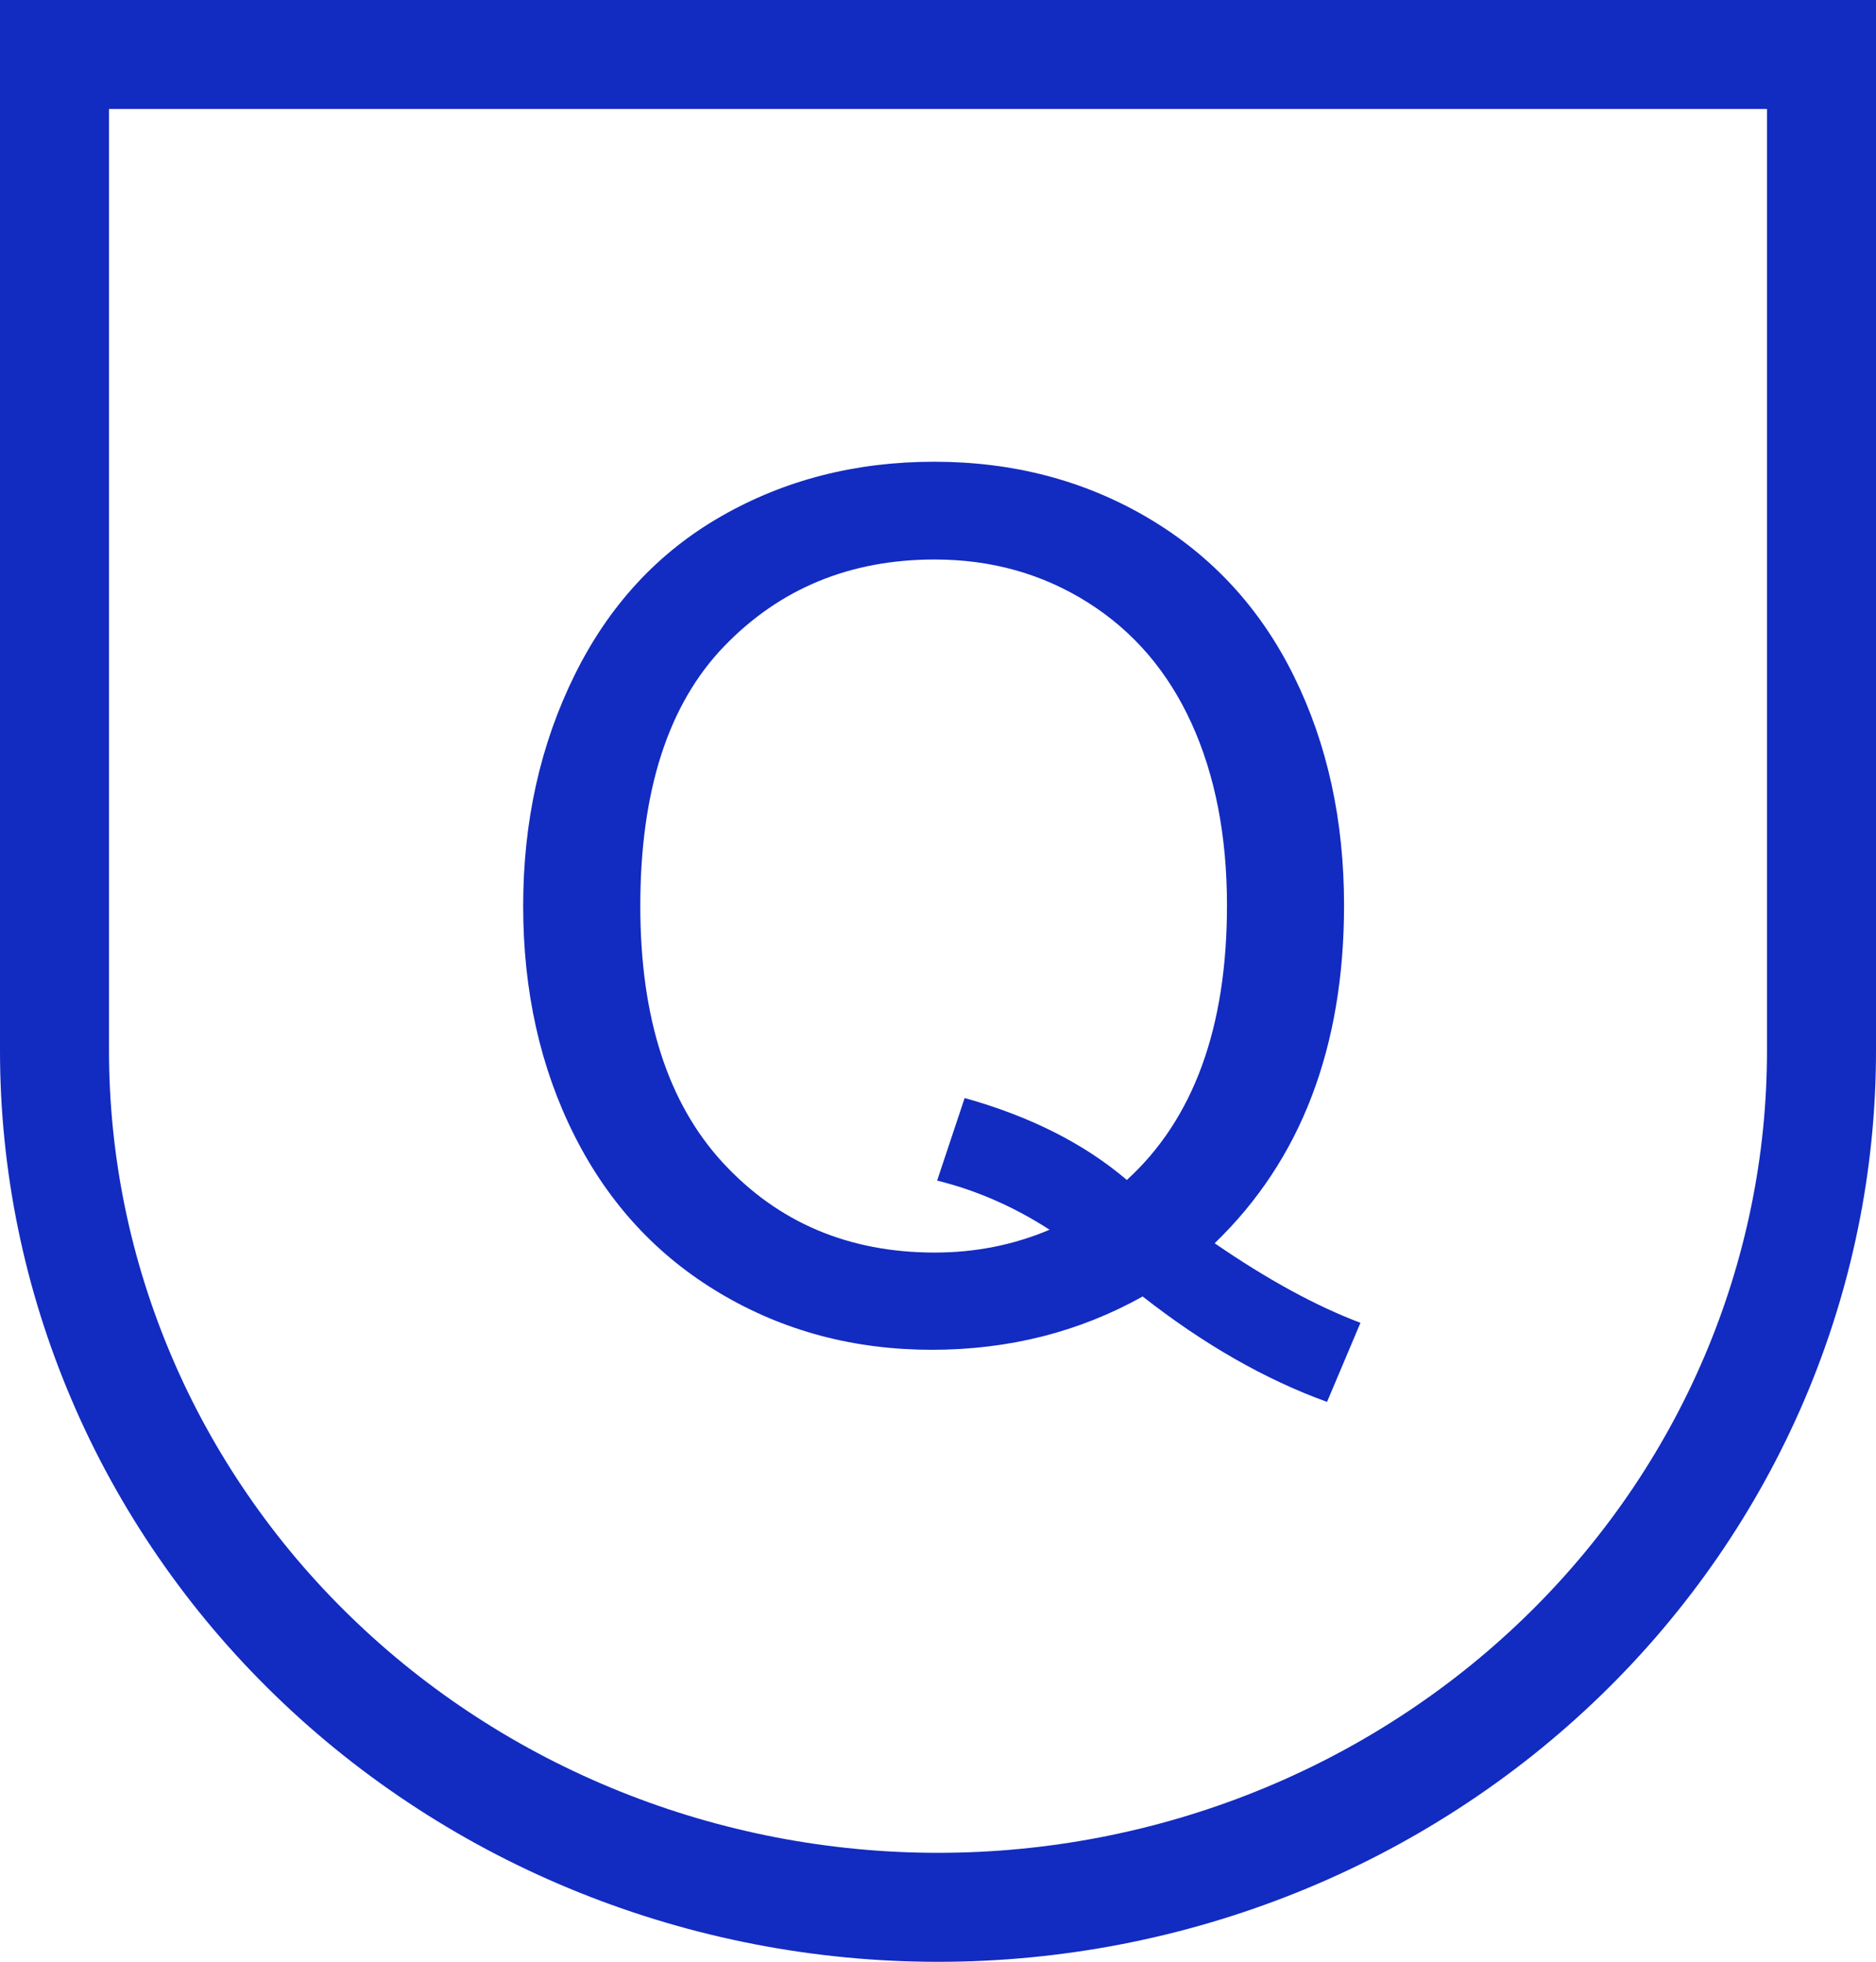
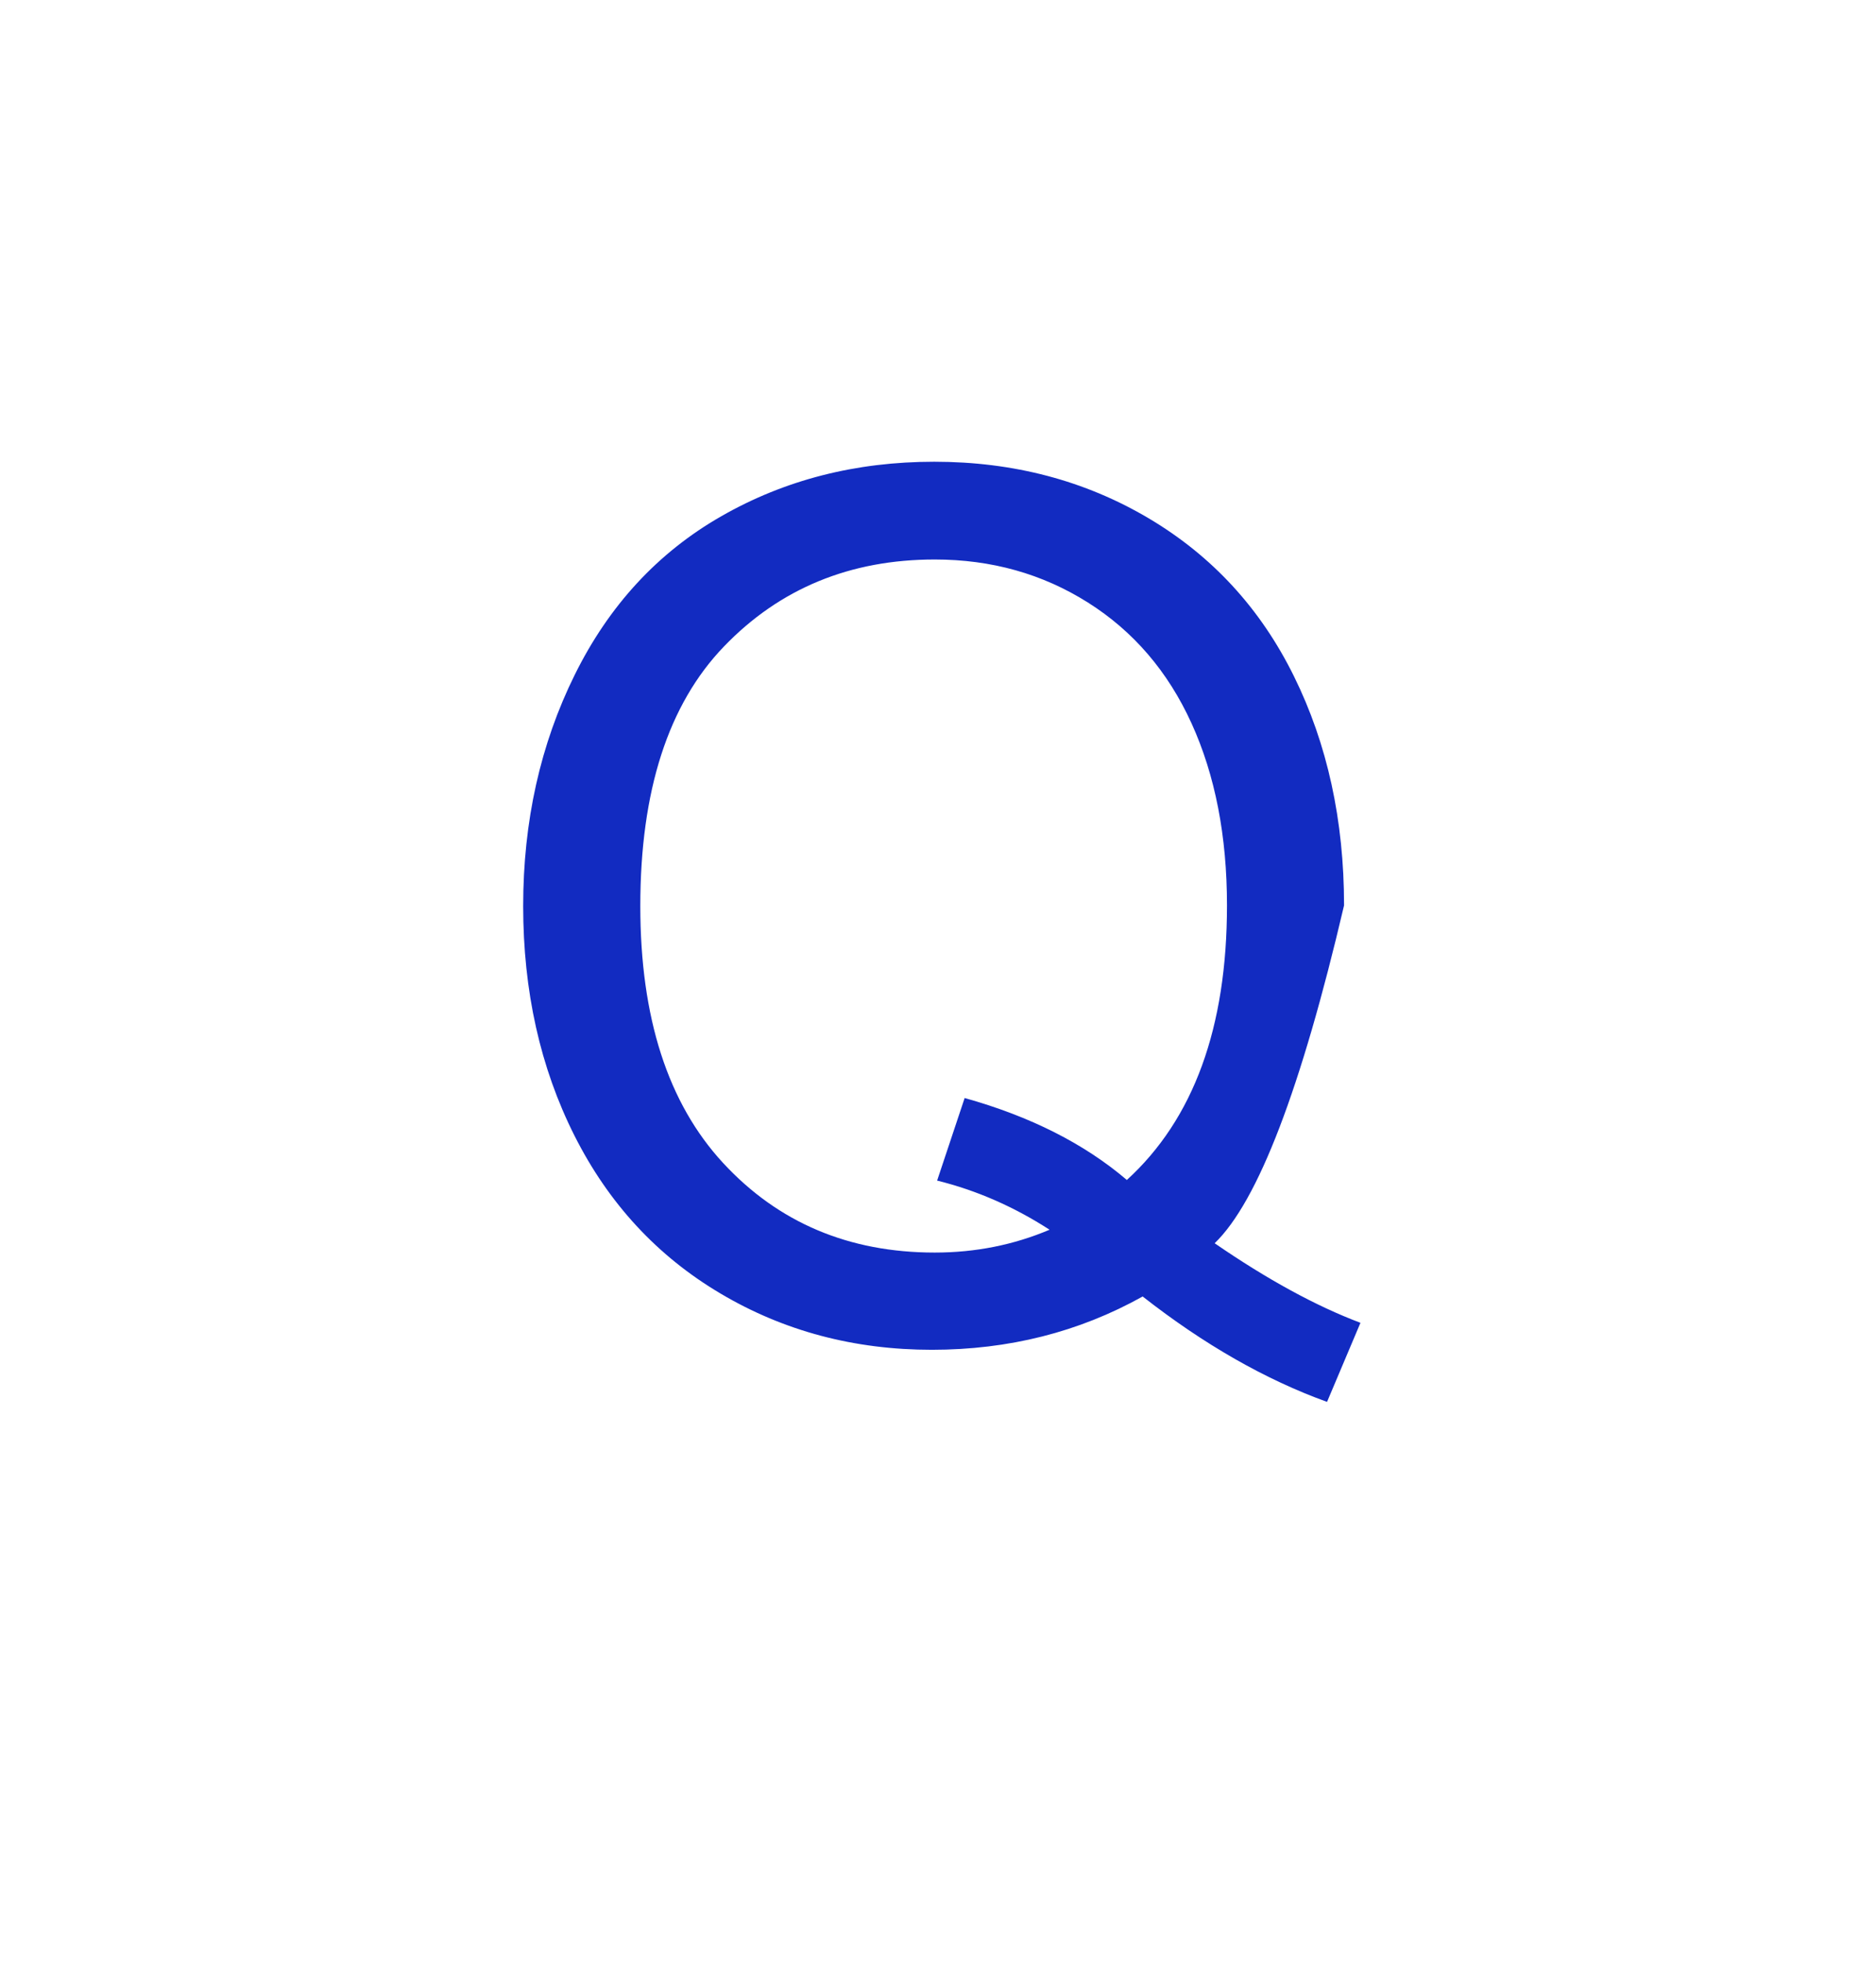
<svg xmlns="http://www.w3.org/2000/svg" viewBox="0 0 34.42 36" width="34.42" height="36" fill="none" customFrame="#000000">
  <g id="组合 548">
    <g id="icon">
-       <path id="path" d="M33.109 22.346C32.901 23.358 32.594 24.341 32.187 25.295C31.779 26.249 31.28 27.155 30.689 28.013C30.097 28.871 29.425 29.666 28.673 30.395C27.92 31.125 27.101 31.777 26.216 32.35C25.331 32.924 24.397 33.408 23.414 33.803C22.43 34.198 21.417 34.496 20.373 34.698C19.329 34.899 18.275 35 17.21 35C16.146 35 15.092 34.899 14.048 34.698C13.004 34.496 11.99 34.198 11.007 33.803C10.024 33.408 9.089 32.924 8.204 32.35C7.319 31.777 6.5 31.125 5.748 30.395C4.995 29.666 4.323 28.871 3.732 28.013C3.141 27.155 2.641 26.249 2.234 25.295C1.827 24.341 1.519 23.358 1.311 22.346C1.104 21.334 1 20.311 1 19.279L1 1L33.42 1L33.42 19.279C33.42 20.311 33.317 21.334 33.109 22.346Z" fill-rule="nonzero" stroke="rgb(18,43,193)" stroke-width="2" />
-     </g>
-     <path id="" d="M22.286 22.814Q23.736 23.812 24.961 24.274L24.348 25.725Q22.651 25.112 20.965 23.791Q19.214 24.769 17.097 24.769Q14.96 24.769 13.22 23.737Q11.479 22.706 10.539 20.837Q9.599 18.968 9.599 16.626Q9.599 14.295 10.545 12.383Q11.49 10.471 13.236 9.472Q14.981 8.473 17.14 8.473Q19.321 8.473 21.072 9.509Q22.823 10.546 23.741 12.41Q24.66 14.273 24.66 16.615Q24.66 18.56 24.069 20.112Q23.478 21.664 22.286 22.814ZM17.699 20.149Q19.504 20.654 20.675 21.653Q22.512 19.977 22.512 16.615Q22.512 14.703 21.862 13.274Q21.212 11.846 19.96 11.056Q18.709 10.267 17.151 10.267Q14.82 10.267 13.284 11.862Q11.748 13.457 11.748 16.626Q11.748 19.698 13.268 21.342Q14.788 22.985 17.151 22.985Q18.268 22.985 19.257 22.566Q18.279 21.933 17.194 21.664L17.699 20.149Z" fill="rgb(18,43,193)" fill-rule="nonzero" />
+       </g>
+     <path id="" d="M22.286 22.814Q23.736 23.812 24.961 24.274L24.348 25.725Q22.651 25.112 20.965 23.791Q19.214 24.769 17.097 24.769Q14.96 24.769 13.22 23.737Q11.479 22.706 10.539 20.837Q9.599 18.968 9.599 16.626Q9.599 14.295 10.545 12.383Q11.49 10.471 13.236 9.472Q14.981 8.473 17.14 8.473Q19.321 8.473 21.072 9.509Q22.823 10.546 23.741 12.41Q24.66 14.273 24.66 16.615Q23.478 21.664 22.286 22.814ZM17.699 20.149Q19.504 20.654 20.675 21.653Q22.512 19.977 22.512 16.615Q22.512 14.703 21.862 13.274Q21.212 11.846 19.96 11.056Q18.709 10.267 17.151 10.267Q14.82 10.267 13.284 11.862Q11.748 13.457 11.748 16.626Q11.748 19.698 13.268 21.342Q14.788 22.985 17.151 22.985Q18.268 22.985 19.257 22.566Q18.279 21.933 17.194 21.664L17.699 20.149Z" fill="rgb(18,43,193)" fill-rule="nonzero" />
  </g>
</svg>